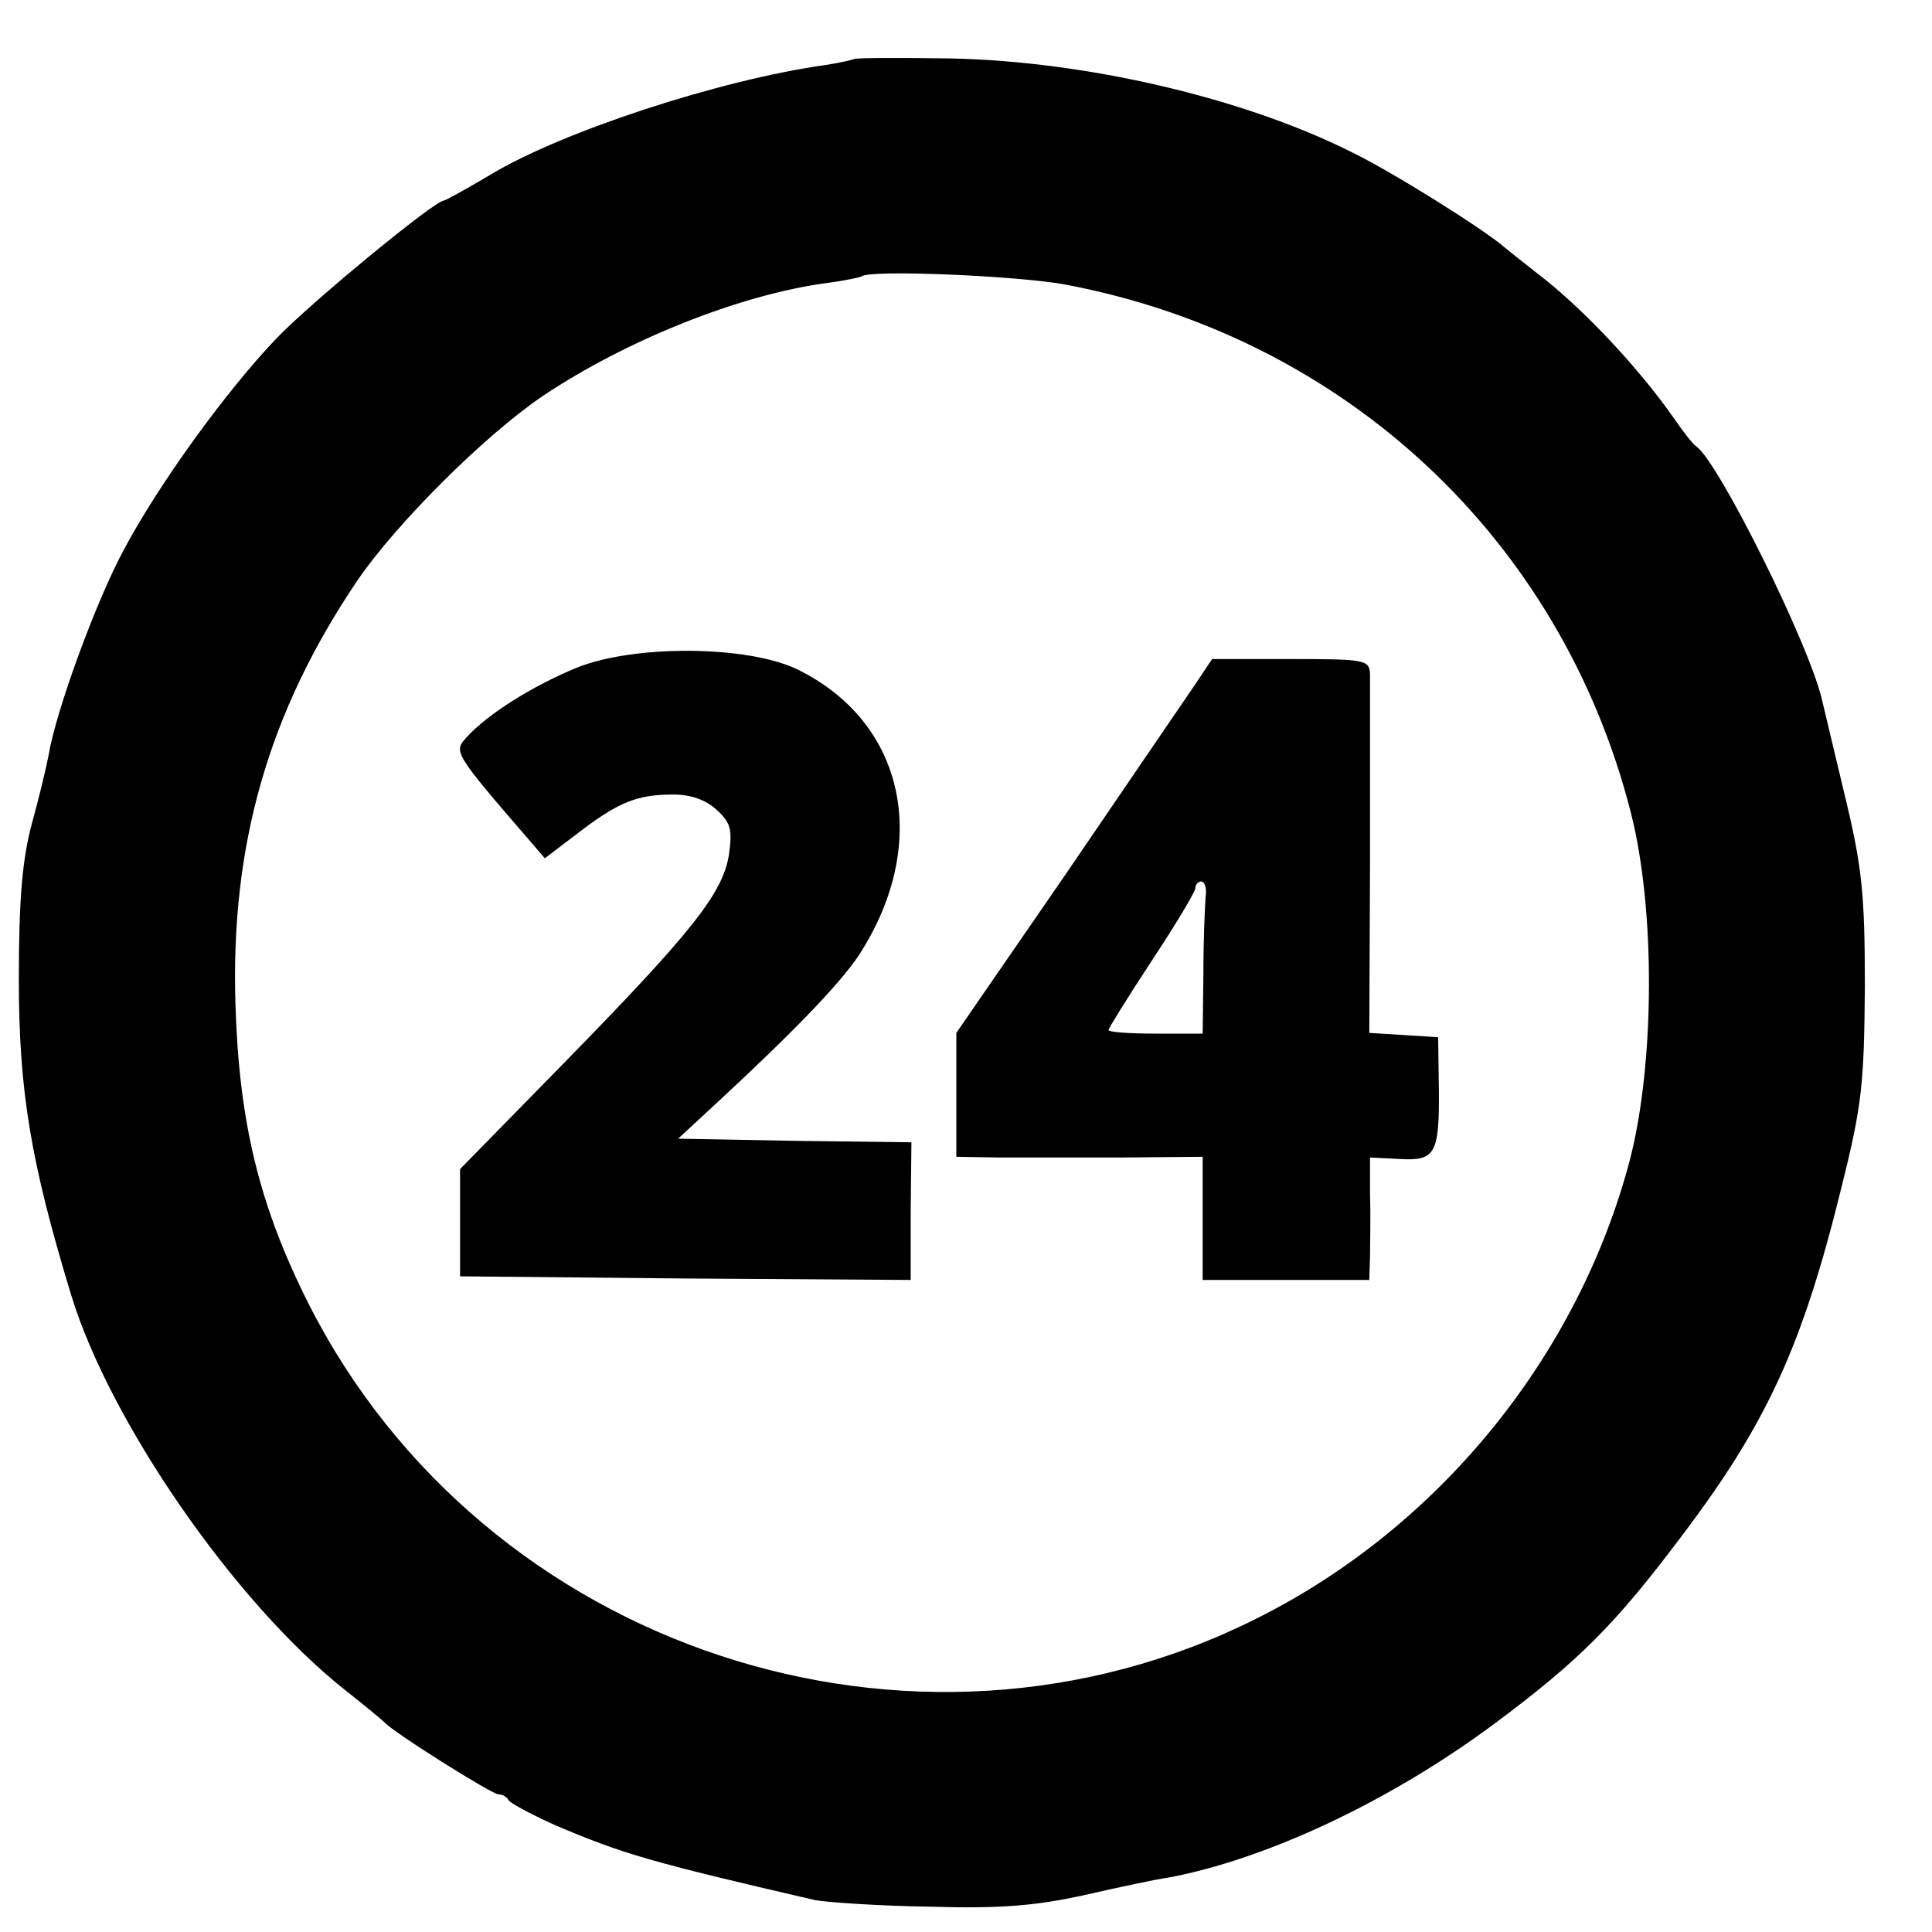
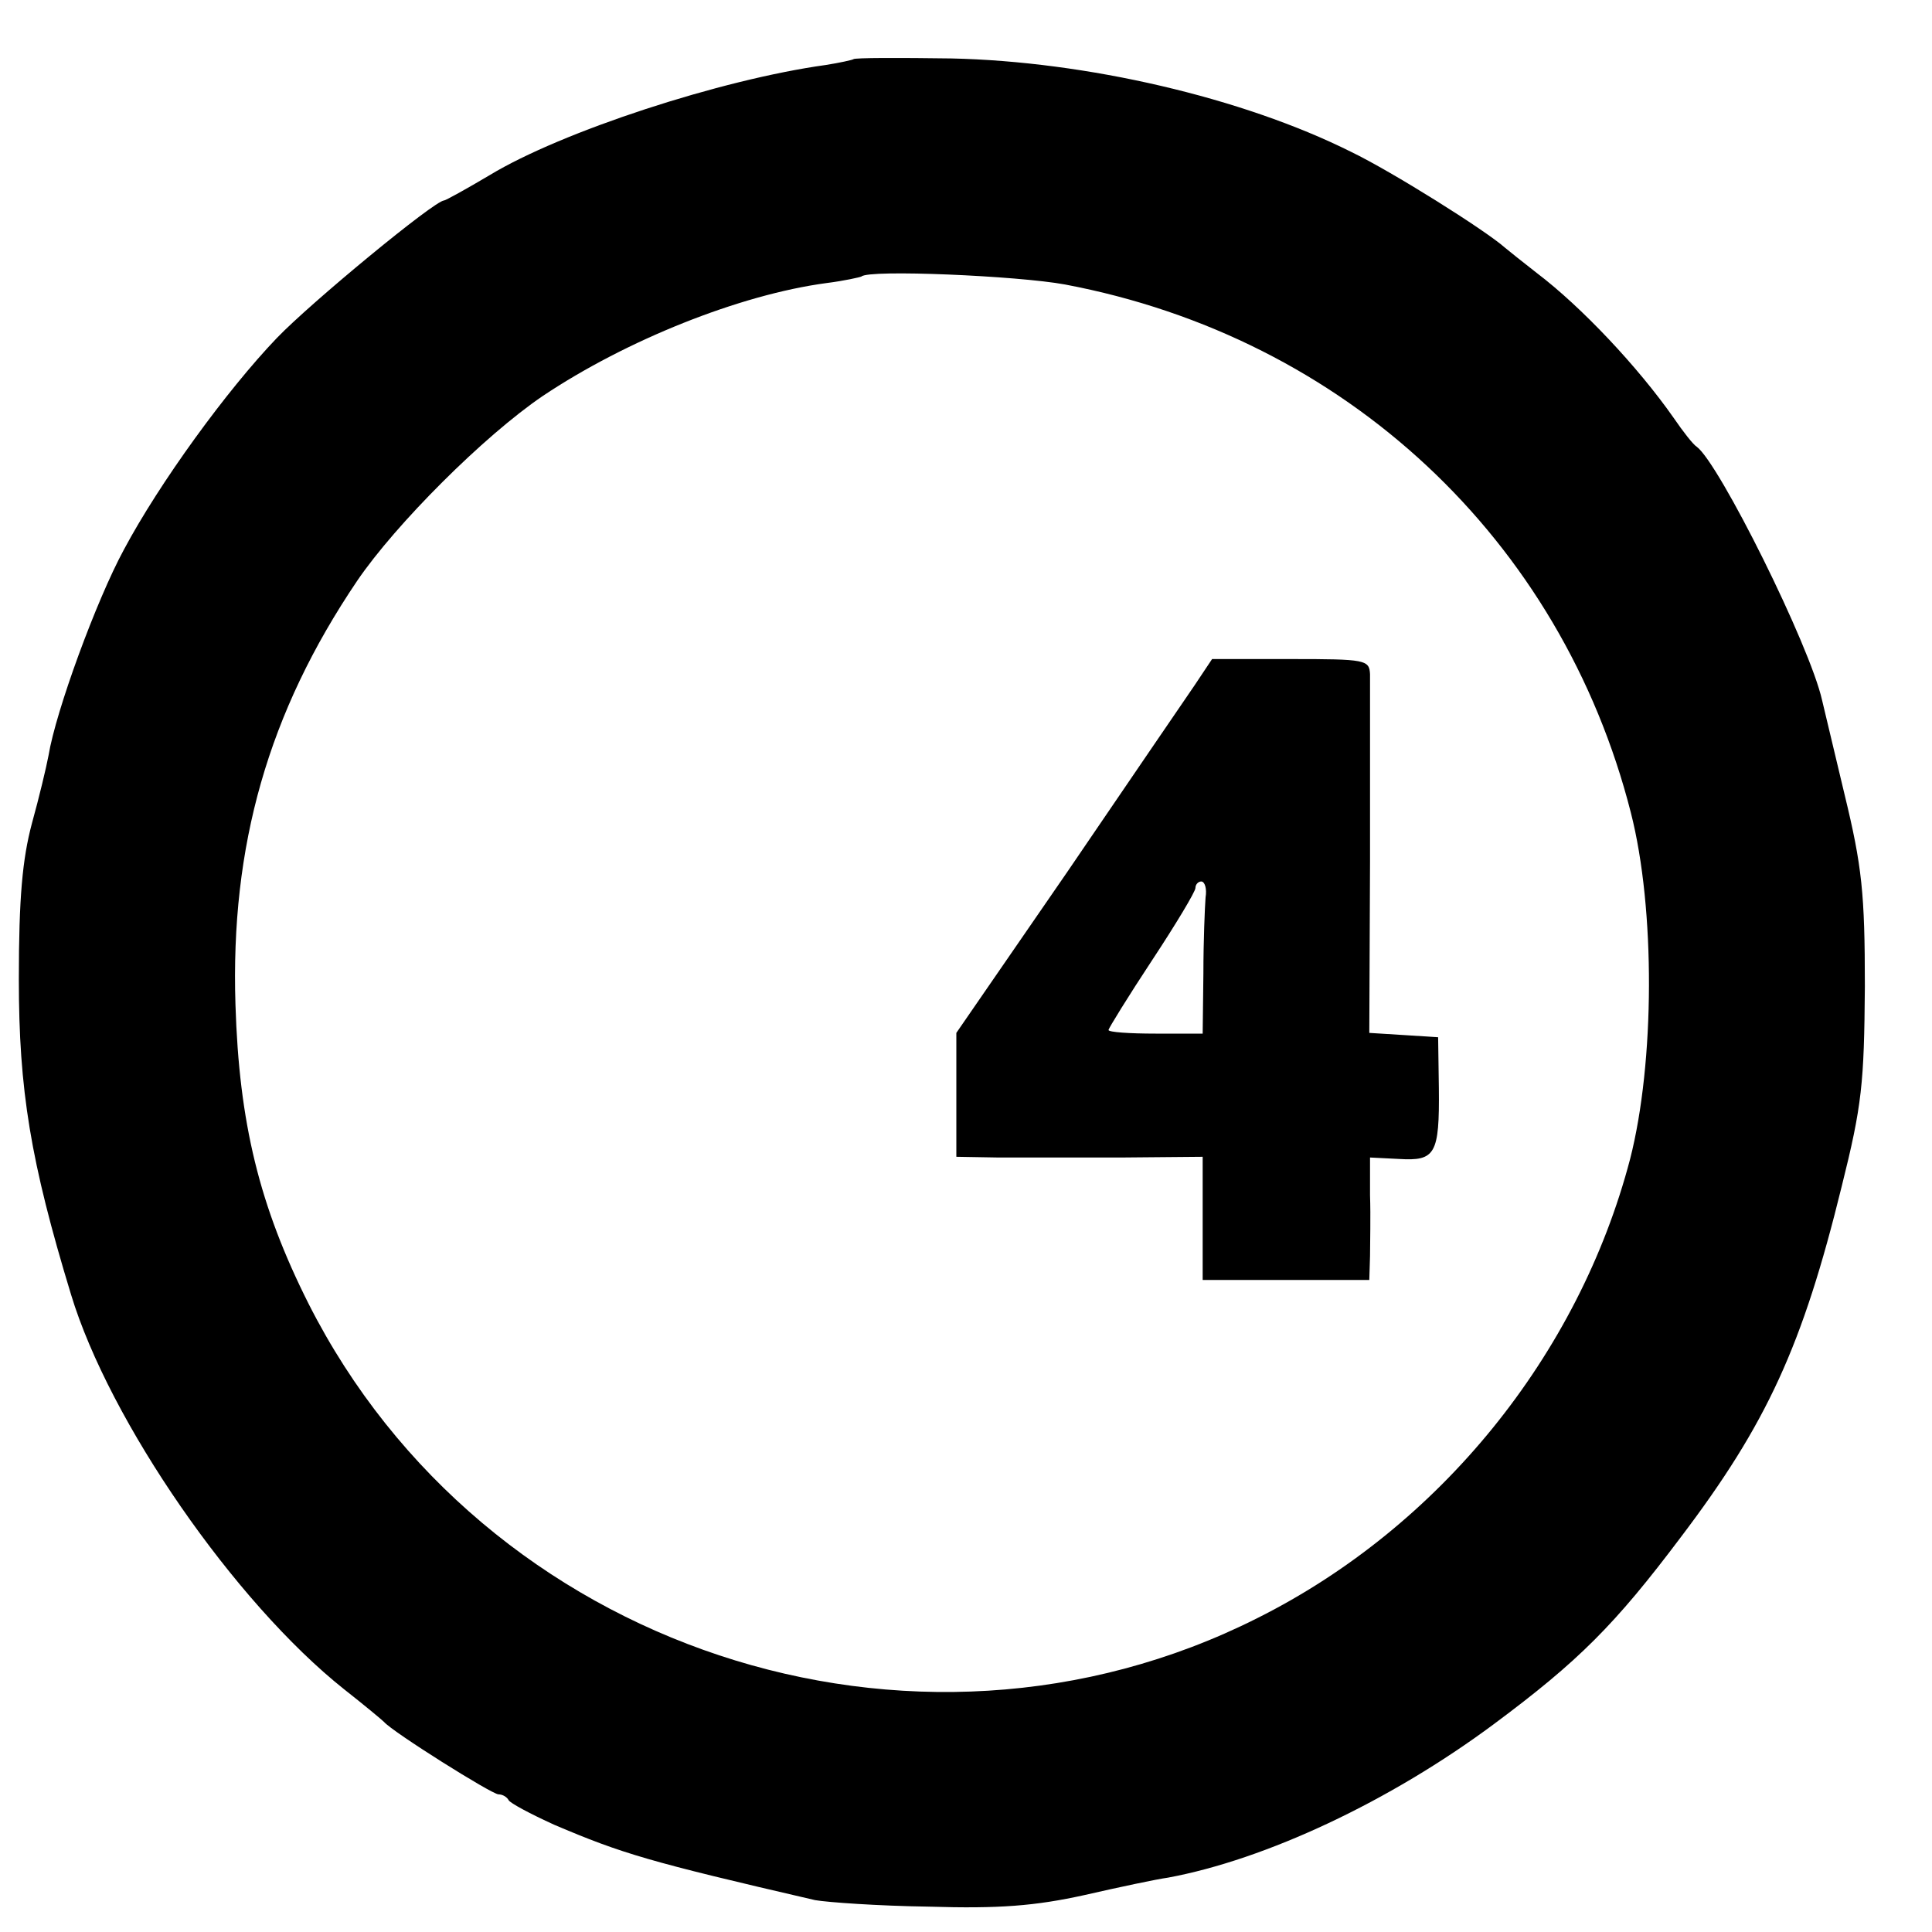
<svg xmlns="http://www.w3.org/2000/svg" version="1.0" width="16pt" height="16pt" viewBox="0 0 16 16" preserveAspectRatio="xMidYMid meet">
  <g transform="translate(0,16) scale(0.006,-0.006)" fill="#000000" stroke="none">
    <path d="M1178 2585 c-1 -1 -19 -5 -38 -8 -145 -20 -365 -92 -464 -152 -32 -19 -61 -35 -63 -35 -13 0 -184 -141 -231 -190 -69 -72 -162 -200 -211 -292 -38 -70 -94 -223 -104 -284 -3 -16 -13 -58 -23 -94 -13 -49 -18 -102 -18 -215 0 -153 16 -251 72 -435 53 -175 226 -425 377 -545 28 -22 52 -42 55 -45 12 -14 149 -100 158 -100 6 0 12 -4 14 -8 2 -4 30 -19 63 -34 94 -40 131 -51 360 -104 17 -3 87 -8 157 -9 97 -3 147 1 215 16 48 11 100 22 115 24 135 25 306 105 450 212 117 87 167 137 258 258 119 157 168 264 222 484 28 112 31 142 32 276 0 129 -4 166 -28 265 -15 63 -29 122 -31 130 -17 76 -142 327 -173 350 -5 3 -19 21 -32 40 -49 70 -127 153 -189 200 -18 14 -38 30 -44 35 -27 24 -156 105 -212 132 -150 75 -366 125 -552 129 -72 1 -133 1 -135 -1z m292 -311 c387 -73 685 -352 781 -729 34 -133 33 -345 -1 -478 -71 -271 -263 -508 -515 -634 -475 -239 -1068 -42 -1309 434 -68 135 -96 250 -101 413 -7 219 45 403 168 585 53 78 175 200 256 255 115 77 272 140 392 156 24 3 46 8 48 9 10 10 216 1 281 -11z" />
-     <path d="M796 1745 c-61 -25 -123 -64 -152 -96 -18 -20 -19 -20 90 -146 l18 -21 46 35 c56 43 82 53 131 53 24 0 45 -7 60 -21 20 -18 22 -28 17 -63 -9 -53 -51 -106 -228 -287 l-143 -146 0 -74 0 -74 311 -3 311 -2 0 95 1 95 -161 2 -161 3 54 50 c107 99 168 163 194 201 102 155 66 324 -84 397 -69 33 -225 34 -304 2z" />
    <path d="M1649 1721 c-13 -19 -93 -136 -176 -258 l-153 -222 0 -85 0 -86 58 -1 c31 0 108 0 170 0 l112 1 0 -85 0 -85 115 0 115 0 1 33 c0 17 1 55 0 84 l0 52 40 -2 c50 -3 56 6 55 98 l-1 70 -47 3 -48 3 1 237 c0 130 0 246 0 258 -1 20 -6 21 -109 21 l-109 0 -24 -36z m15 -293 c-1 -13 -3 -60 -3 -105 l-1 -83 -65 0 c-36 0 -65 2 -65 5 0 2 27 46 60 96 33 50 60 95 60 100 0 5 4 9 8 9 5 0 8 -10 6 -22z" />
  </g>
</svg>